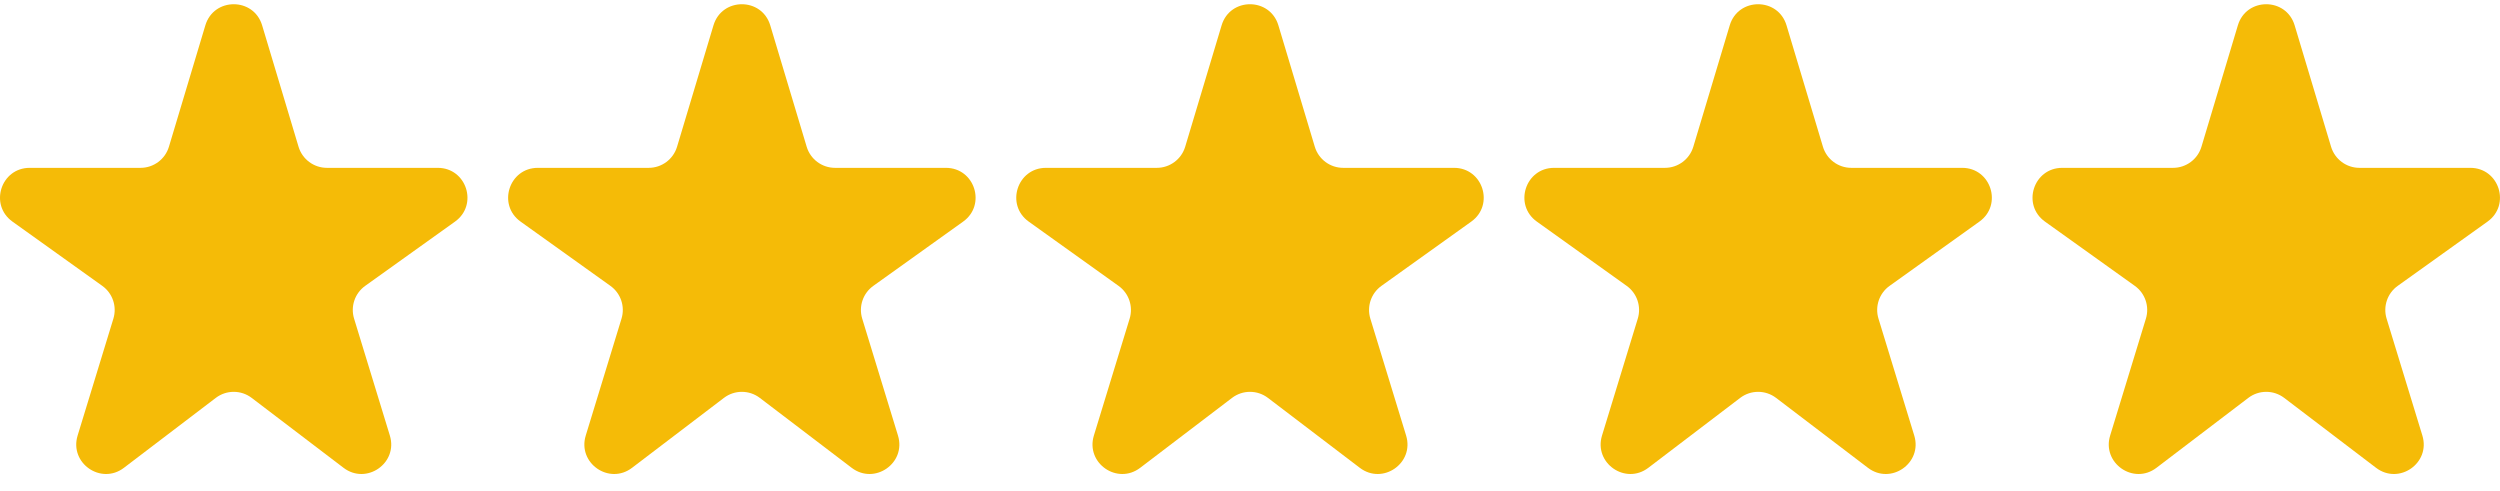
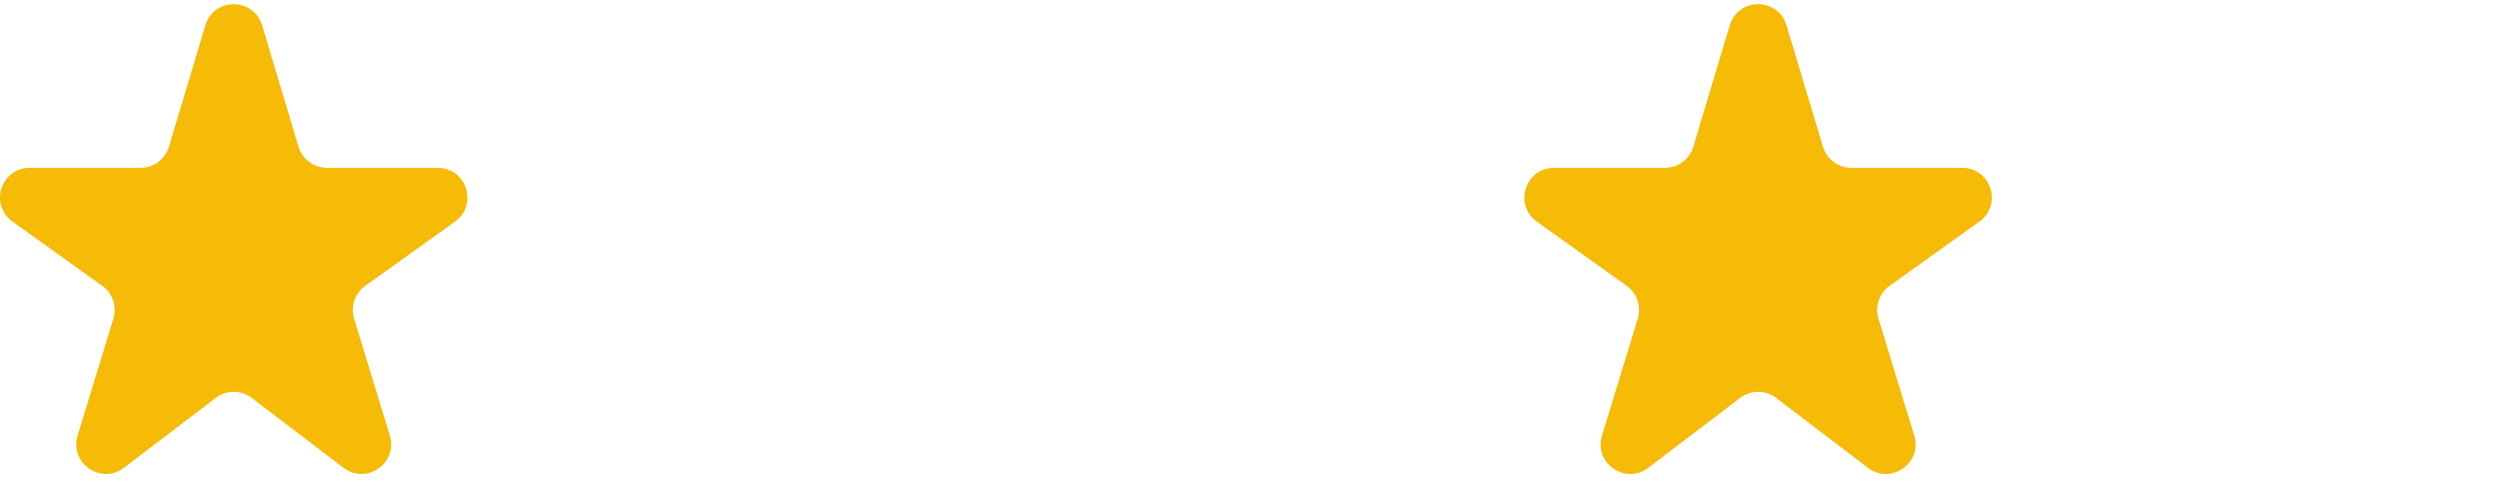
<svg xmlns="http://www.w3.org/2000/svg" width="316" height="62" viewBox="0 0 316 62" fill="none">
  <g clip-path="url(#clip0_302_25)">
    <mask id="mask0_302_25" style="mask-type:alpha" maskUnits="userSpaceOnUse" x="-16" y="-13" width="91" height="91">
      <rect x="-15.415" y="-12.504" width="89.919" height="89.919" rx="3.747" fill="#D9D9D9" />
    </mask>
    <g mask="url(#mask0_302_25)">
      <path d="M15.663 59.132C12.767 61.336 8.746 58.534 9.811 55.055L14.332 40.277C14.803 38.738 14.238 37.07 12.929 36.134L1.574 28.01C-1.389 25.89 0.11 21.216 3.754 21.216H17.765C19.419 21.216 20.878 20.131 21.353 18.546L25.956 3.205C27.024 -0.355 32.065 -0.355 33.133 3.205L37.735 18.546C38.211 20.131 39.669 21.216 41.324 21.216H55.335C58.978 21.216 60.478 25.89 57.515 28.01L46.159 36.134C44.85 37.07 44.286 38.738 44.757 40.277L49.278 55.055C50.342 58.534 46.321 61.336 43.426 59.132L31.813 50.294C30.473 49.273 28.616 49.273 27.275 50.294L15.663 59.132Z" fill="#F5BB07" />
    </g>
    <mask id="mask1_302_25" style="mask-type:alpha" maskUnits="userSpaceOnUse" x="48" y="-13" width="91" height="91">
-       <rect x="48.813" y="-12.504" width="89.919" height="89.919" rx="3.747" fill="#D9D9D9" />
-     </mask>
+       </mask>
    <g mask="url(#mask1_302_25)">
      <path d="M79.89 59.132C76.995 61.336 72.974 58.534 74.038 55.055L78.559 40.277C79.03 38.738 78.466 37.07 77.157 36.134L65.801 28.01C62.838 25.89 64.338 21.216 67.981 21.216H81.992C83.647 21.216 85.106 20.131 85.581 18.546L90.183 3.205C91.251 -0.355 96.292 -0.355 97.36 3.205L101.963 18.546C102.438 20.131 103.897 21.216 105.551 21.216H119.562C123.206 21.216 124.705 25.89 121.742 28.01L110.387 36.134C109.078 37.07 108.513 38.738 108.984 40.277L113.505 55.055C114.57 58.534 110.549 61.336 107.653 59.132L96.041 50.294C94.7 49.273 92.843 49.273 91.503 50.294L79.89 59.132Z" fill="#F5BB07" />
    </g>
    <mask id="mask2_302_25" style="mask-type:alpha" maskUnits="userSpaceOnUse" x="113" y="-13" width="90" height="91">
-       <rect x="113.041" y="-12.504" width="89.919" height="89.919" rx="3.747" fill="#D9D9D9" />
-     </mask>
+       </mask>
    <g mask="url(#mask2_302_25)">
-       <path d="M144.118 59.132C141.222 61.336 137.202 58.534 138.266 55.055L142.787 40.277C143.258 38.738 142.693 37.07 141.384 36.134L130.029 28.01C127.066 25.89 128.566 21.216 132.209 21.216H146.22C147.874 21.216 149.333 20.131 149.808 18.546L154.411 3.205C155.479 -0.355 160.52 -0.355 161.588 3.205L166.19 18.546C166.666 20.131 168.124 21.216 169.779 21.216H183.79C187.433 21.216 188.933 25.89 185.97 28.01L174.614 36.134C173.306 37.07 172.741 38.738 173.212 40.277L177.733 55.055C178.797 58.534 174.776 61.336 171.881 59.132L160.268 50.294C158.928 49.273 157.071 49.273 155.73 50.294L144.118 59.132Z" fill="#F5BB07" />
-     </g>
+       </g>
    <mask id="mask3_302_25" style="mask-type:alpha" maskUnits="userSpaceOnUse" x="177" y="-13" width="91" height="91">
      <rect x="177.268" y="-12.504" width="89.919" height="89.919" rx="3.747" fill="#D9D9D9" />
    </mask>
    <g mask="url(#mask3_302_25)">
      <path d="M208.346 59.132C205.45 61.336 201.43 58.534 202.494 55.055L207.015 40.277C207.486 38.738 206.921 37.07 205.612 36.134L194.257 28.01C191.294 25.89 192.794 21.216 196.437 21.216H210.448C212.102 21.216 213.561 20.131 214.036 18.546L218.639 3.205C219.707 -0.355 224.748 -0.355 225.816 3.205L230.418 18.546C230.894 20.131 232.352 21.216 234.007 21.216H248.018C251.661 21.216 253.161 25.89 250.198 28.01L238.842 36.134C237.534 37.07 236.969 38.738 237.44 40.277L241.961 55.055C243.025 58.534 239.004 61.336 236.109 59.132L224.497 50.294C223.156 49.273 221.299 49.273 219.958 50.294L208.346 59.132Z" fill="#F5BB07" />
    </g>
    <mask id="mask4_302_25" style="mask-type:alpha" maskUnits="userSpaceOnUse" x="241" y="-13" width="91" height="91">
-       <rect x="241.496" y="-12.504" width="89.919" height="89.919" rx="3.747" fill="#D9D9D9" />
-     </mask>
+       </mask>
    <g mask="url(#mask4_302_25)">
      <path d="M272.574 59.132C269.678 61.336 265.657 58.534 266.722 55.055L271.242 40.277C271.713 38.738 271.149 37.07 269.84 36.134L258.484 28.01C255.521 25.89 257.021 21.216 260.665 21.216H274.675C276.33 21.216 277.789 20.131 278.264 18.546L282.866 3.205C283.934 -0.355 288.975 -0.355 290.043 3.205L294.646 18.546C295.121 20.131 296.58 21.216 298.234 21.216H312.245C315.889 21.216 317.388 25.89 314.425 28.01L303.07 36.134C301.761 37.07 301.197 38.738 301.667 40.277L306.188 55.055C307.253 58.534 303.232 61.336 300.336 59.132L288.724 50.294C287.383 49.273 285.526 49.273 284.186 50.294L272.574 59.132Z" fill="#F5BB07" />
    </g>
  </g>
  <defs>
    <clipPath id="clip0_302_25">
      <rect width="316" height="61.658" fill="white" transform="translate(0 0.341)" />
    </clipPath>
  </defs>
</svg>